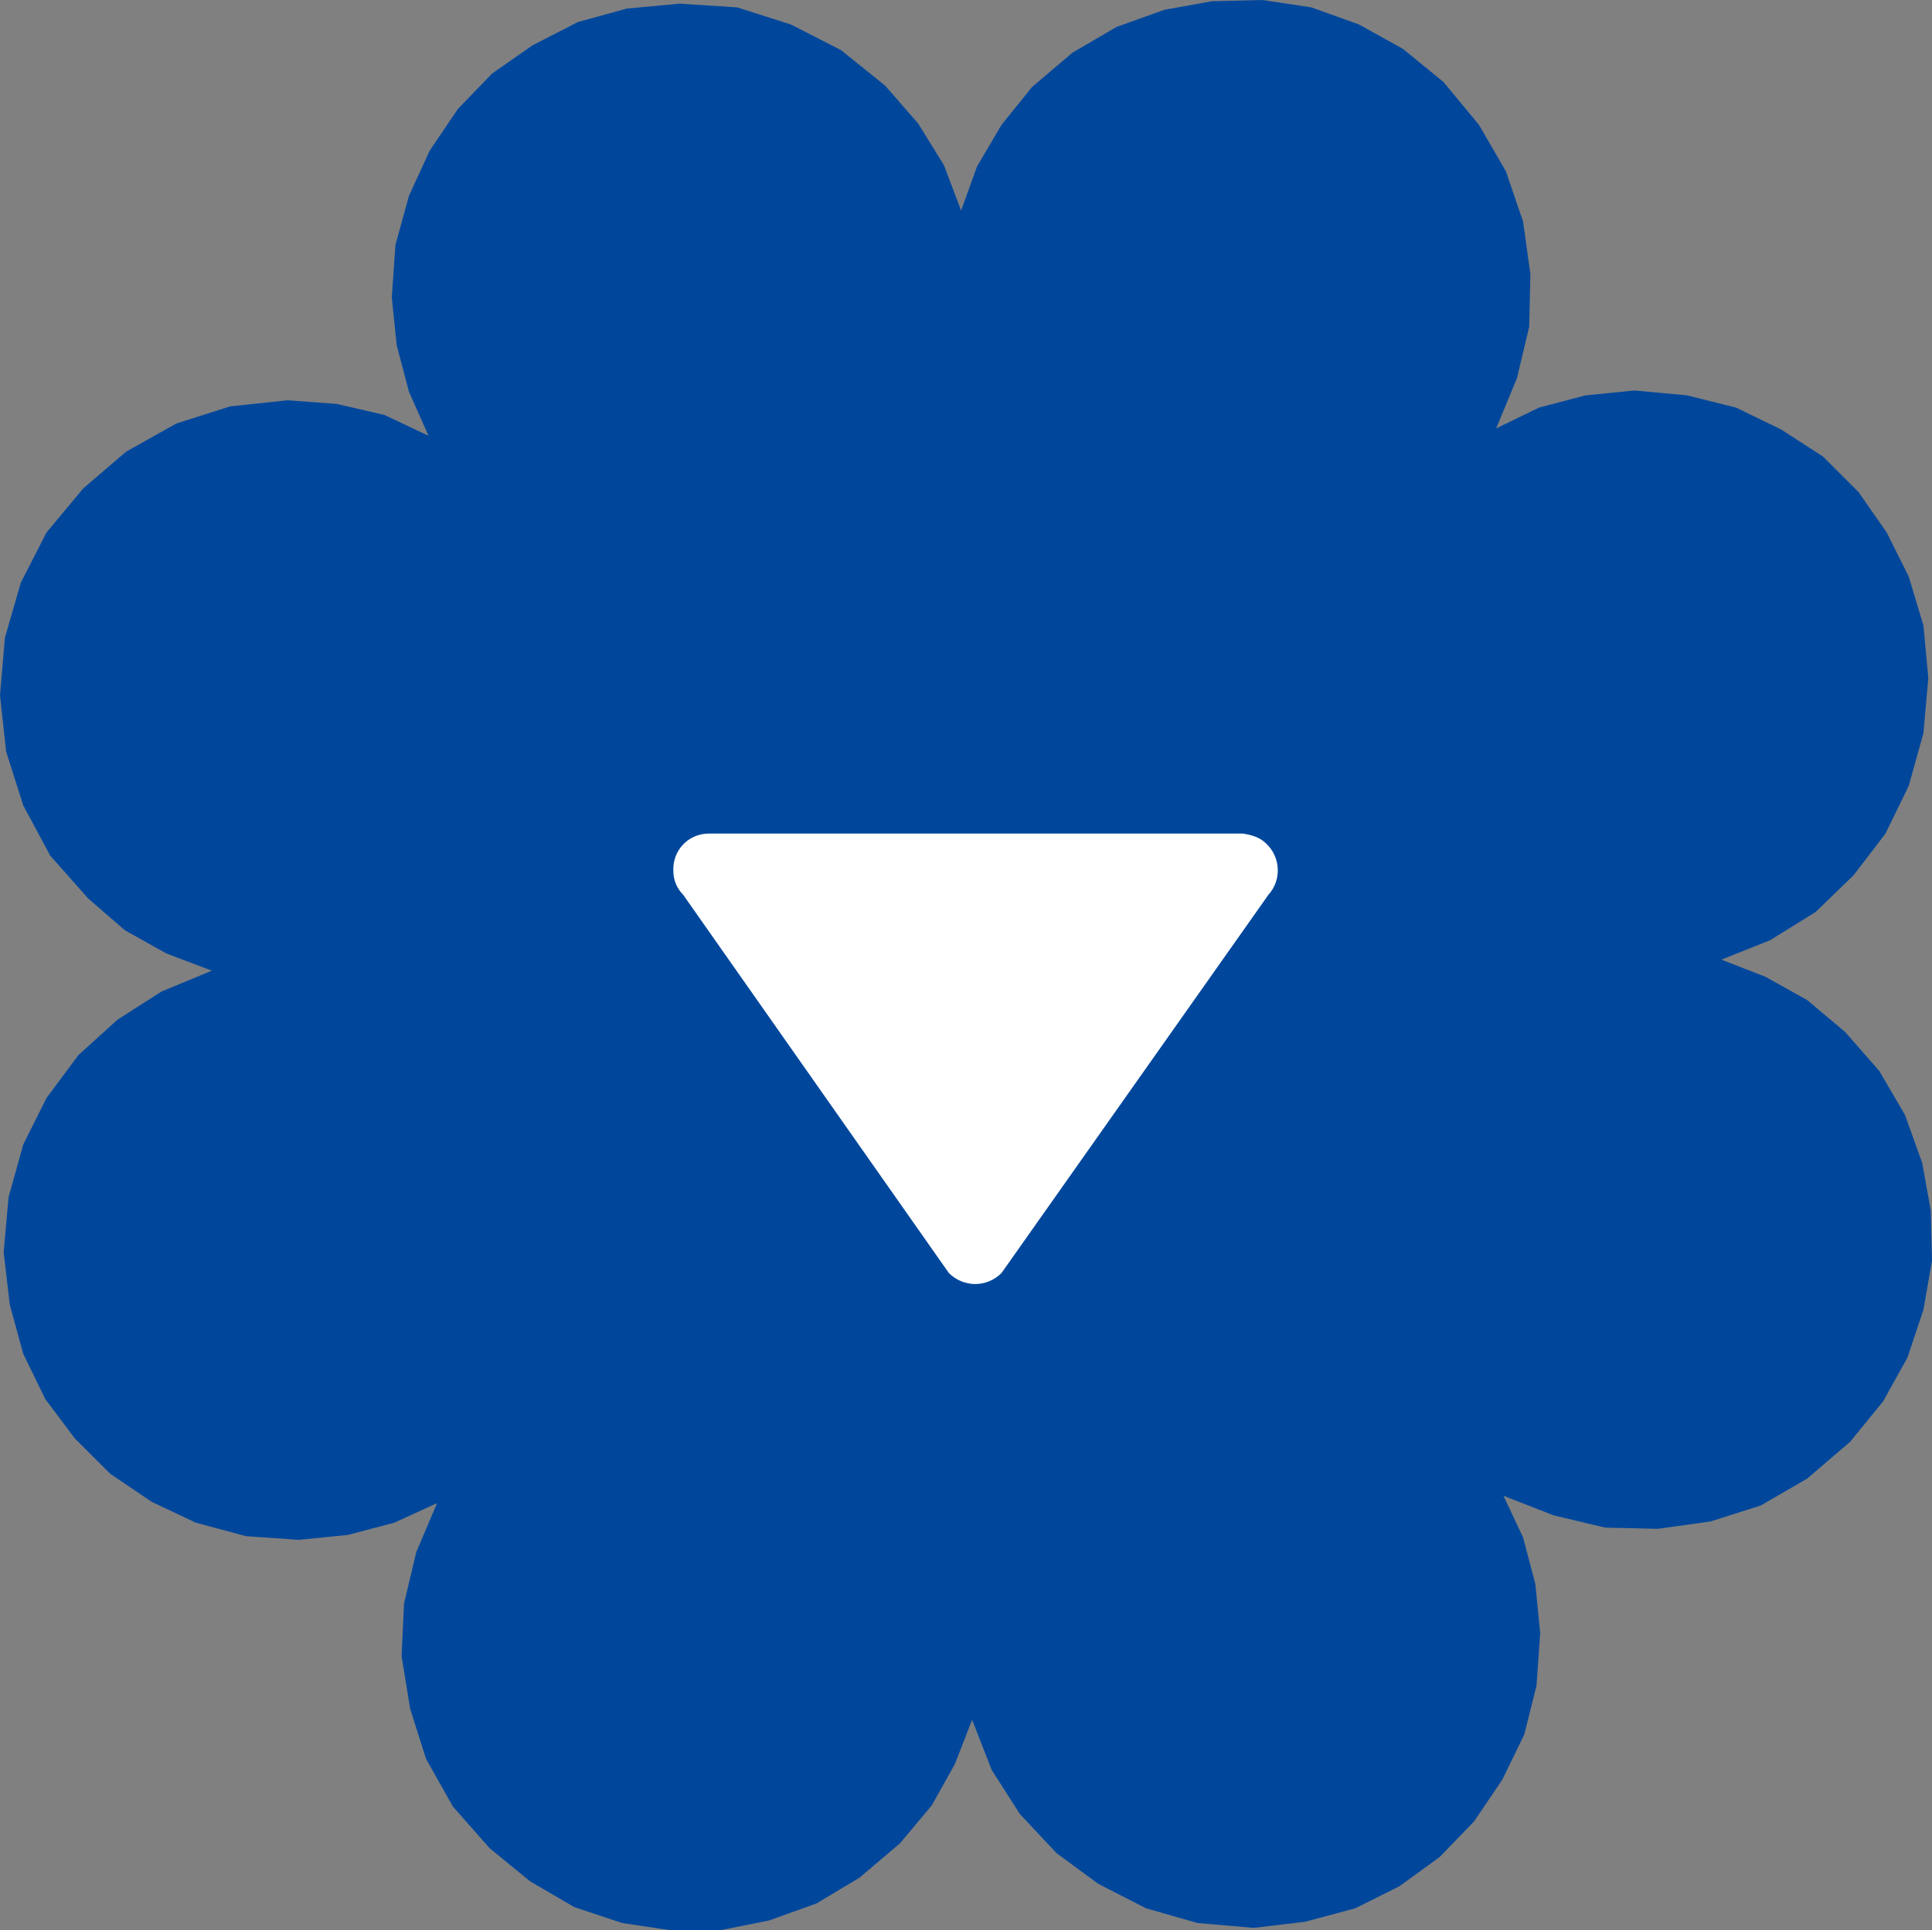
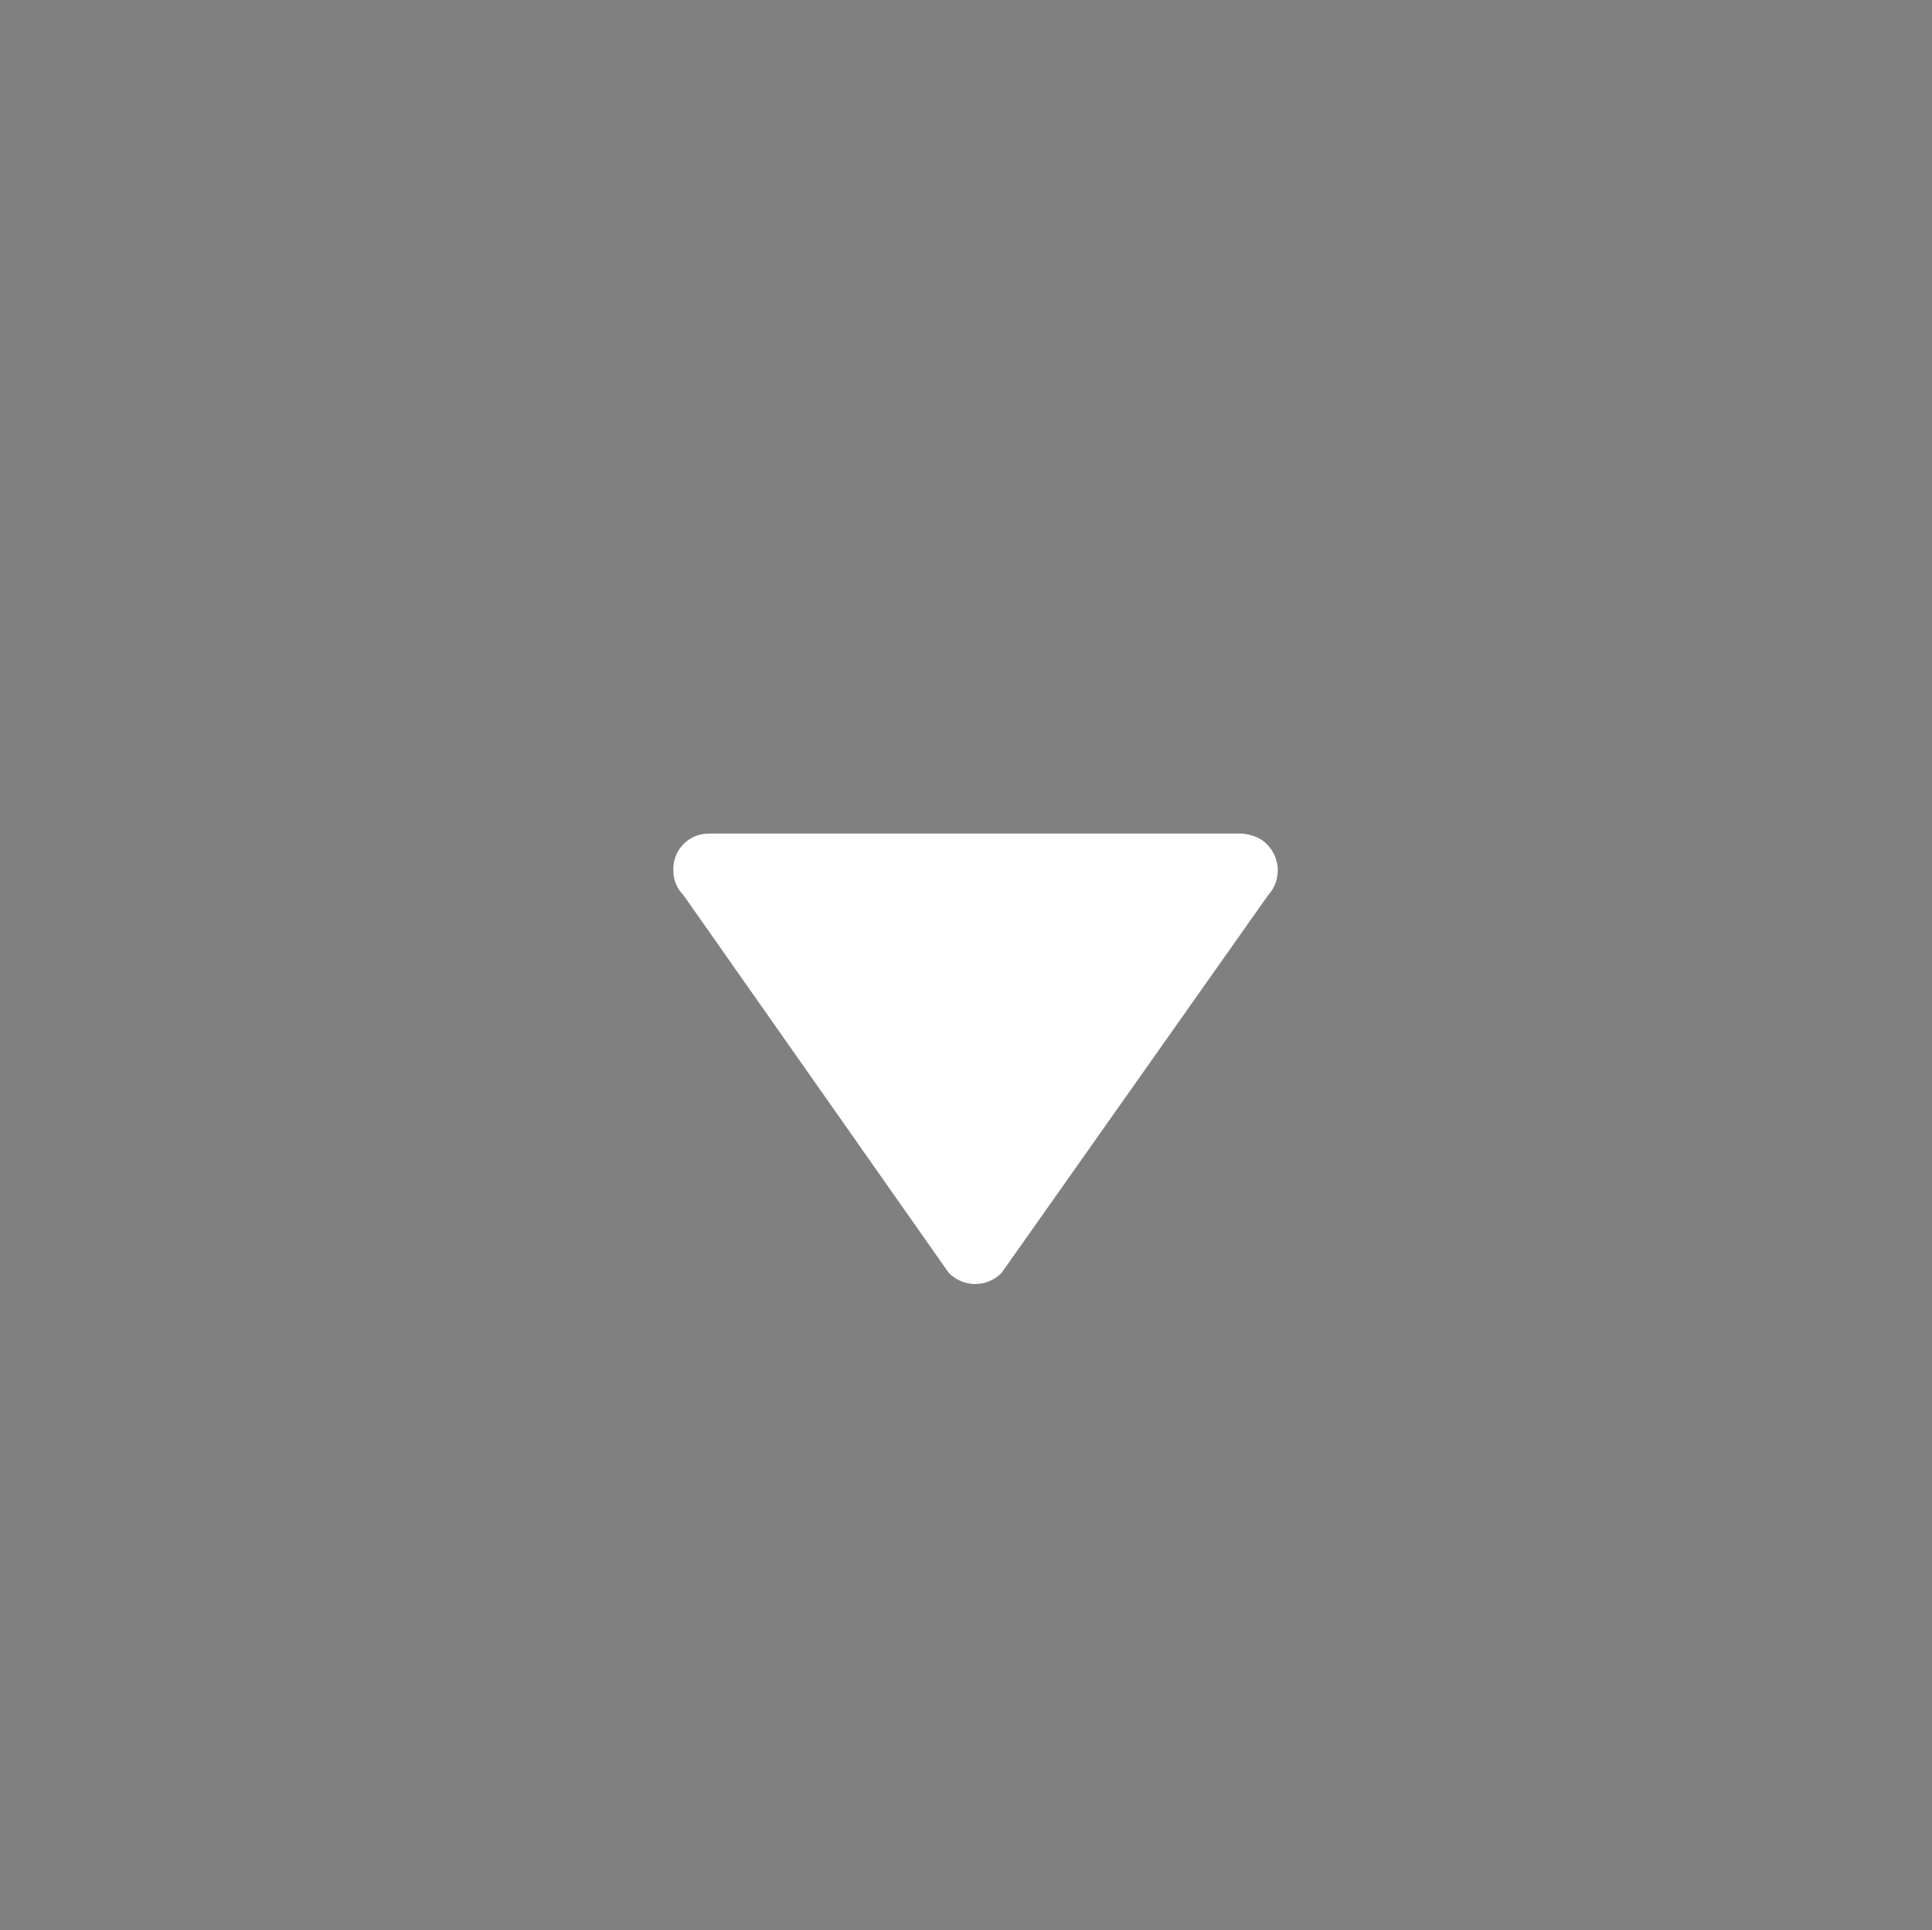
<svg xmlns="http://www.w3.org/2000/svg" version="1.1" id="レイヤー_1" x="0px" y="0px" viewBox="0 0 157.8 157.7" style="enable-background:new 0 0 157.8 157.7;" xml:space="preserve">
  <rect x="0" y="0" width="157.8" height="157.7" fill="#808080" stroke="none" />
  <style type="text/css">
	.st0{fill-rule:evenodd;clip-rule:evenodd;fill:#00479C;}
	.st1{fill-rule:evenodd;clip-rule:evenodd;fill:#FFFFFF;}
</style>
-   <polygon class="st0" points="0.8,106.6 0.3,102.3 0.7,97.8 1.9,93.5 3.8,89.7 6.4,86.2 9.6,83.3 13.2,81 17.3,79.3 13.6,77.9   10.2,76 7.2,73.4 4.1,69.9 1.9,65.8 0.5,61.4 0,56.8 0.4,52.1 1.7,47.6 3.8,43.5 6.8,39.9 10.3,36.9 14.4,34.6 18.8,33.2 23.5,32.7   27.5,33 31.4,33.9 35,35.6 33.4,32 32.4,28.2 32,24.3 32.3,20 33.4,16 35.1,12.3 37.4,8.9 40.2,6 43.5,3.7 47.2,1.8 51.2,0.7   55.5,0.3 60.2,0.6 64.6,2 68.7,4.1 72.3,7 75,10.1 77.1,13.5 78.5,17.2 79.8,13.6 81.8,10.2 84.3,7.1 87.6,4.3 91.2,2.2 95.1,0.8   99,0.1 103.1,0 107.1,0.6 111,2 114.6,4 117.9,6.7 120.8,10.2 123,14 124.4,18.1 125,22.4 124.9,26.7 123.9,30.9 122.2,35   125.7,33.3 129.5,32.3 133.5,31.9 137.8,32.3 141.8,33.3 145.5,35.1 148.9,37.3 151.8,40.2 154.1,43.5 155.9,47.1 157.1,51.1   157.5,55.4 157.1,59.9 155.9,64.2 154,68.1 151.4,71.5 148.3,74.5 144.6,76.8 140.6,78.4 144.2,79.8 147.6,81.7 150.7,84.3   153.5,87.5 155.6,91.1 157,95 157.7,98.9 157.8,103 157.1,107 155.8,110.9 153.8,114.5 151.1,117.8 147.6,120.8 143.8,123   139.7,124.3 135.4,124.9 131.1,124.8 126.9,123.8 122.8,122.2 124.4,125.6 125.4,129.4 125.8,133.4 125.5,137.7 124.5,141.7   122.7,145.4 120.4,148.8 117.6,151.7 114.3,154.1 110.7,155.9 106.6,157 102.4,157.5 97.8,157.1 93.6,155.9 89.7,153.9 86.3,151.4   83.3,148.2 81,144.6 79.4,140.5 78,144.1 76.1,147.5 73.5,150.6 70.2,153.4 66.7,155.5 62.8,156.9 58.8,157.7 54.8,157.7   50.8,157.1 46.9,155.8 43.3,153.7 40,151 37,147.6 34.8,143.7 33.5,139.6 32.8,135.3 33,131 34,126.8 35.7,122.8 32.2,124.4   28.4,125.4 24.4,125.8 20.1,125.5 16,124.4 12.4,122.7 9,120.4 6.1,117.5 3.7,114.3 1.9,110.6 " />
  <path class="st1" d="M81.8,104l21.8-30.9c1.1-1.2,1-3.1-0.2-4.2c-0.5-0.5-1.2-0.7-1.9-0.8H57.9c-1.7,0-3,1.4-2.9,3.1  c0,0.7,0.3,1.4,0.8,1.9L77.5,104C78.7,105.2,80.6,105.2,81.8,104C81.8,104.1,81.8,104,81.8,104z" />
</svg>